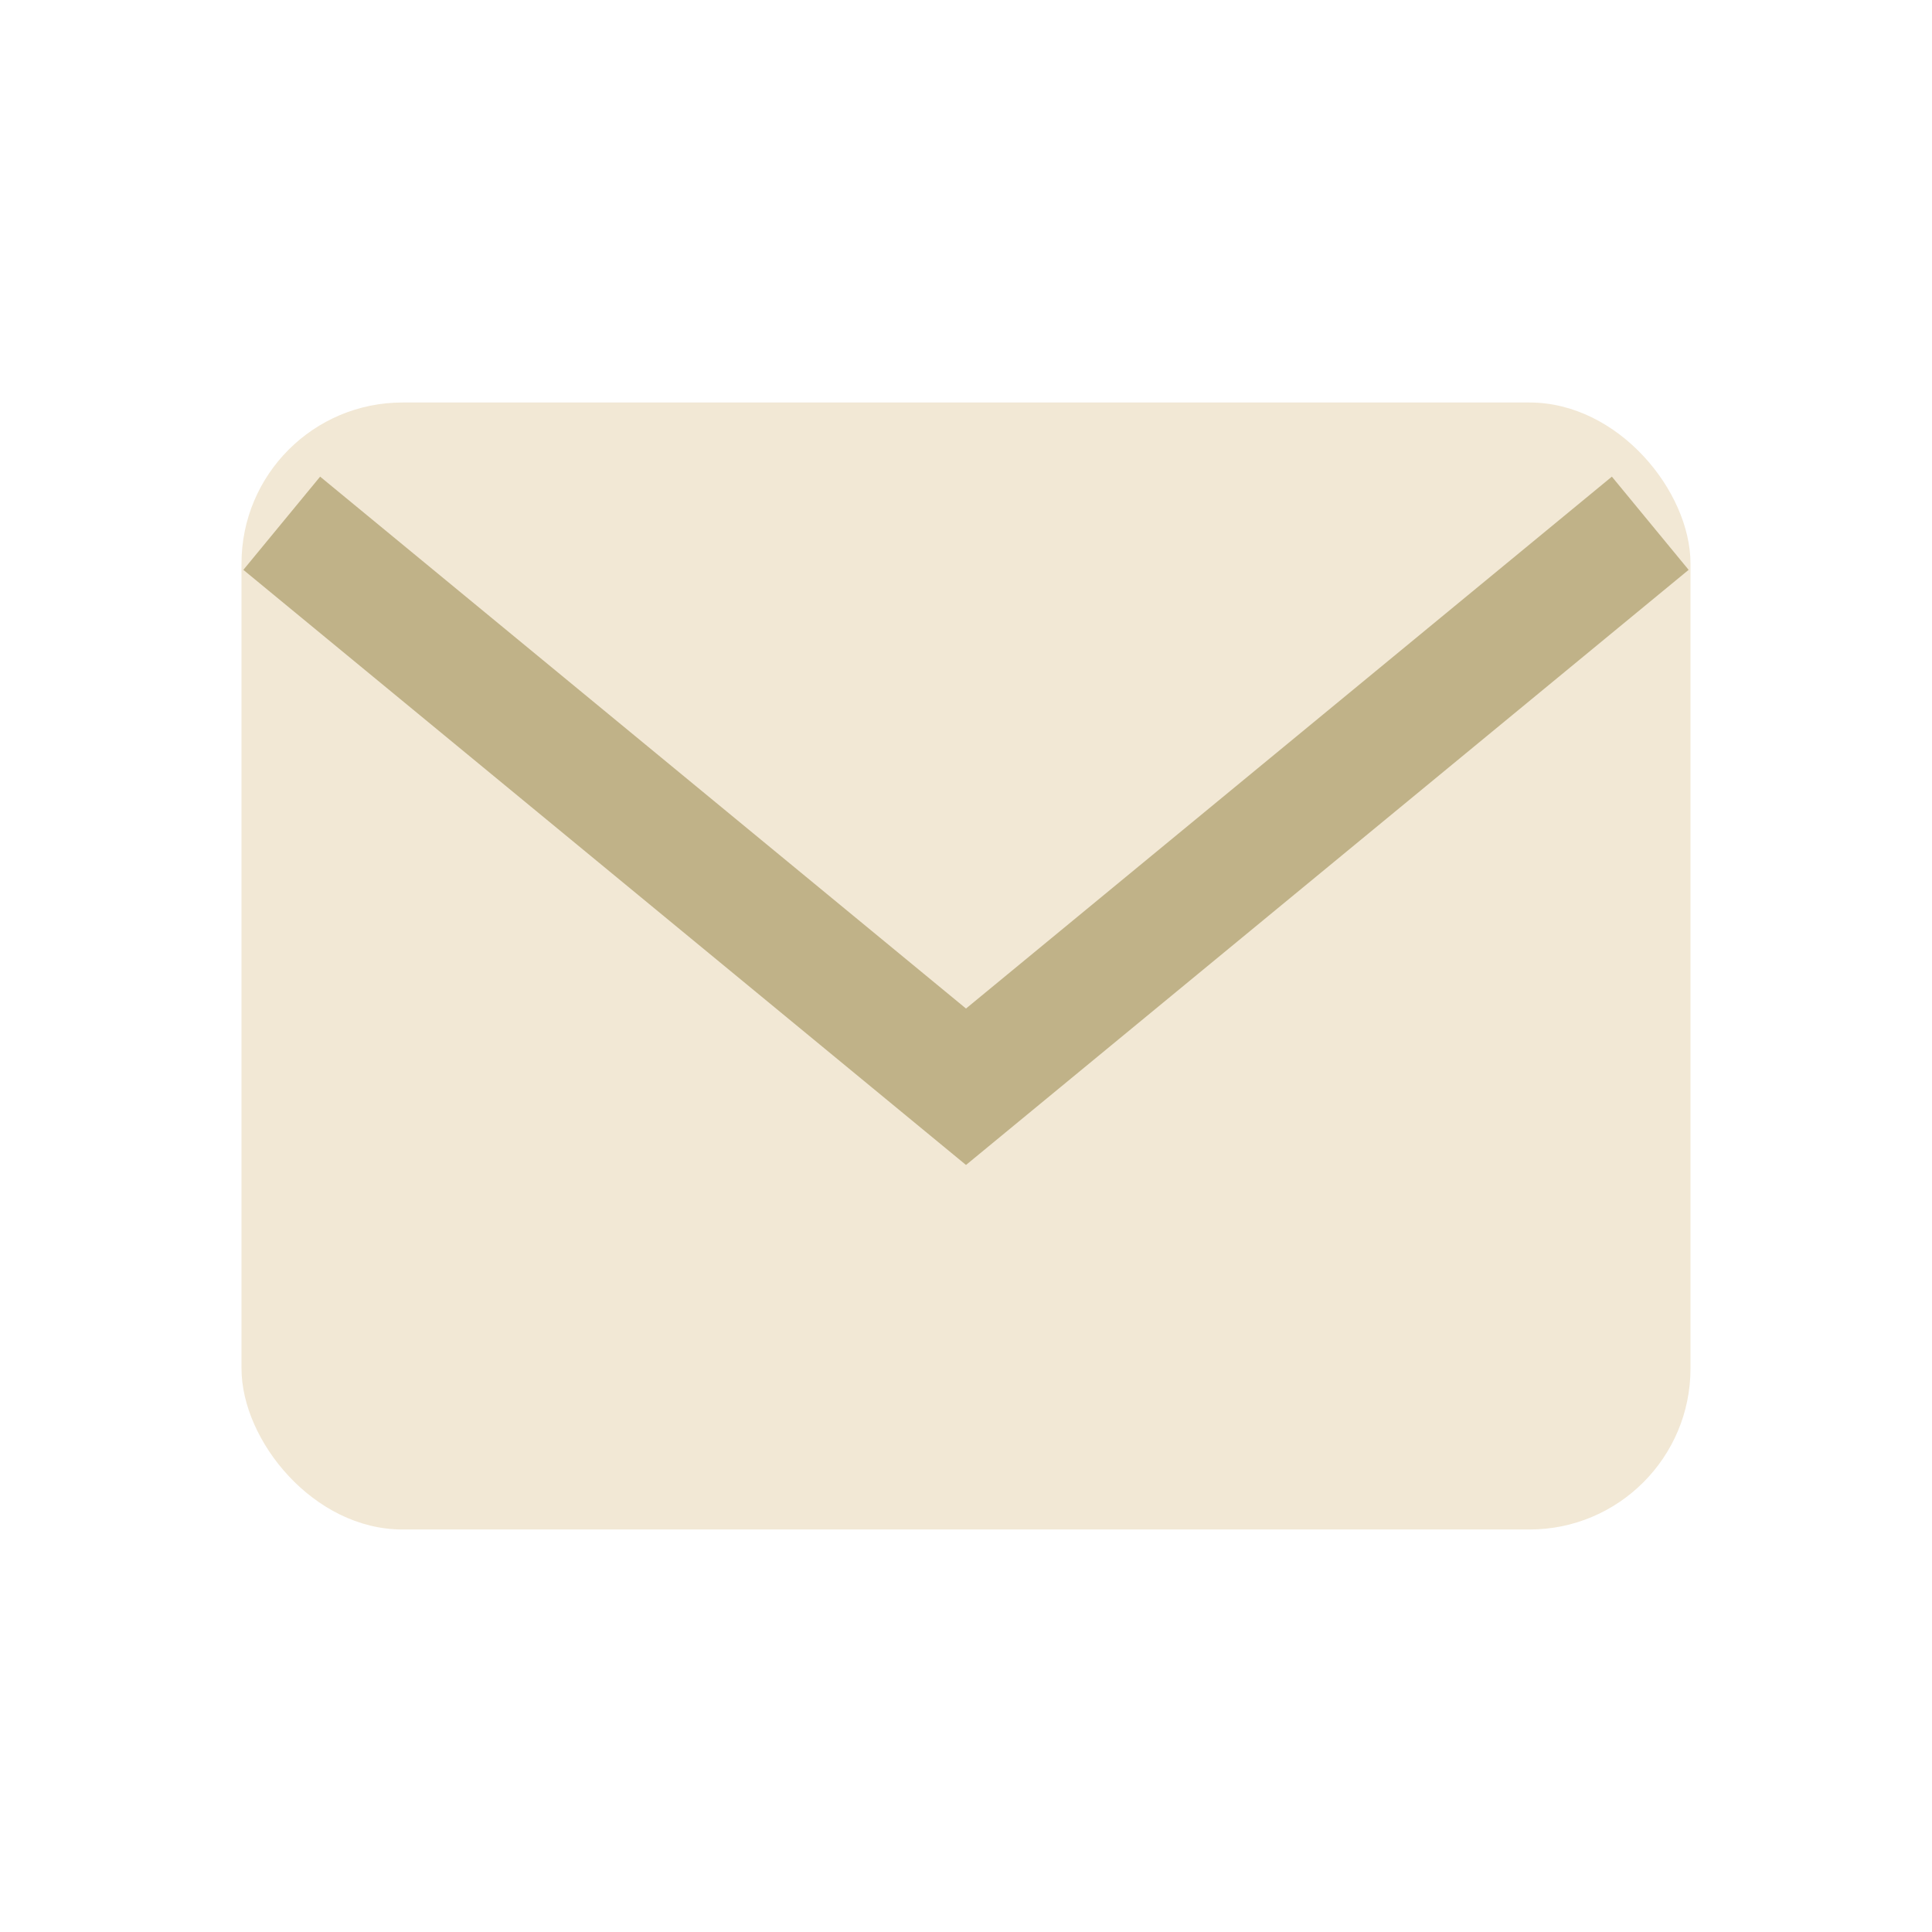
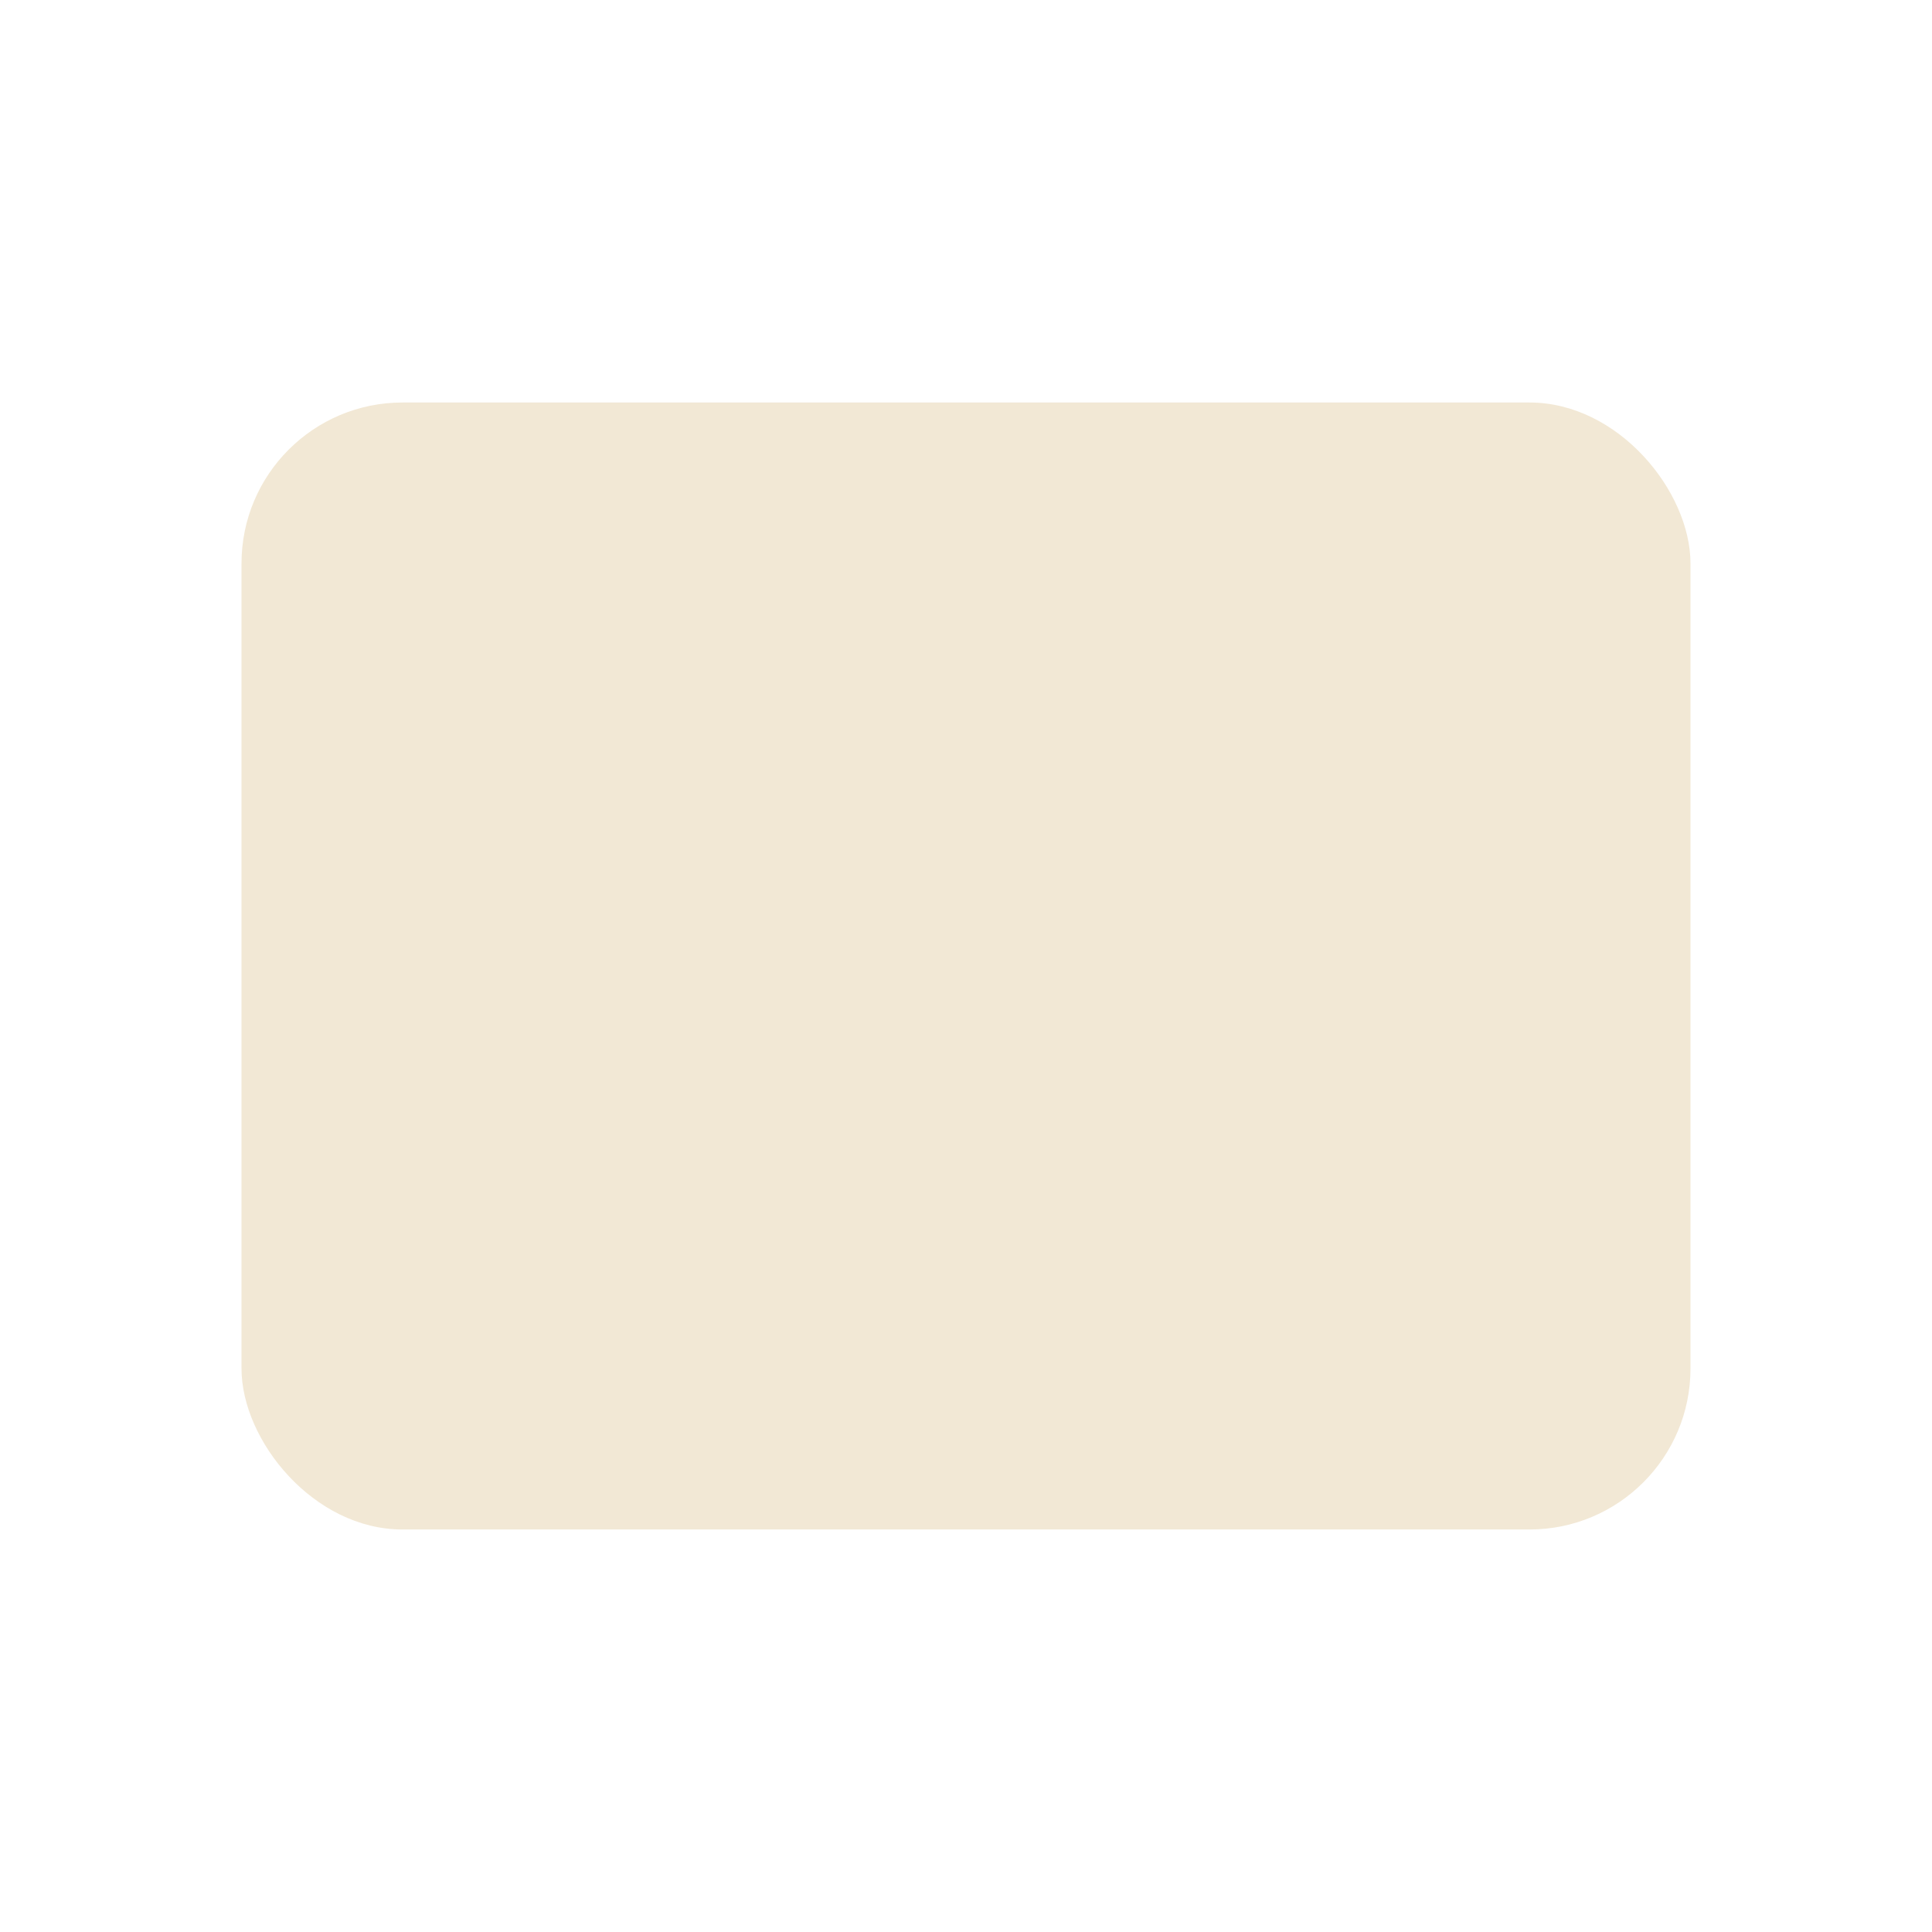
<svg xmlns="http://www.w3.org/2000/svg" viewBox="0 0 24 24" width="24" height="24">
  <rect x="3" y="5" width="18" height="14" rx="2" fill="#F2E8D5" />
-   <path d="M3.5 6.5l8.5 7 8.5-7" fill="none" stroke="#C0B288" stroke-width="1.5" />
</svg>